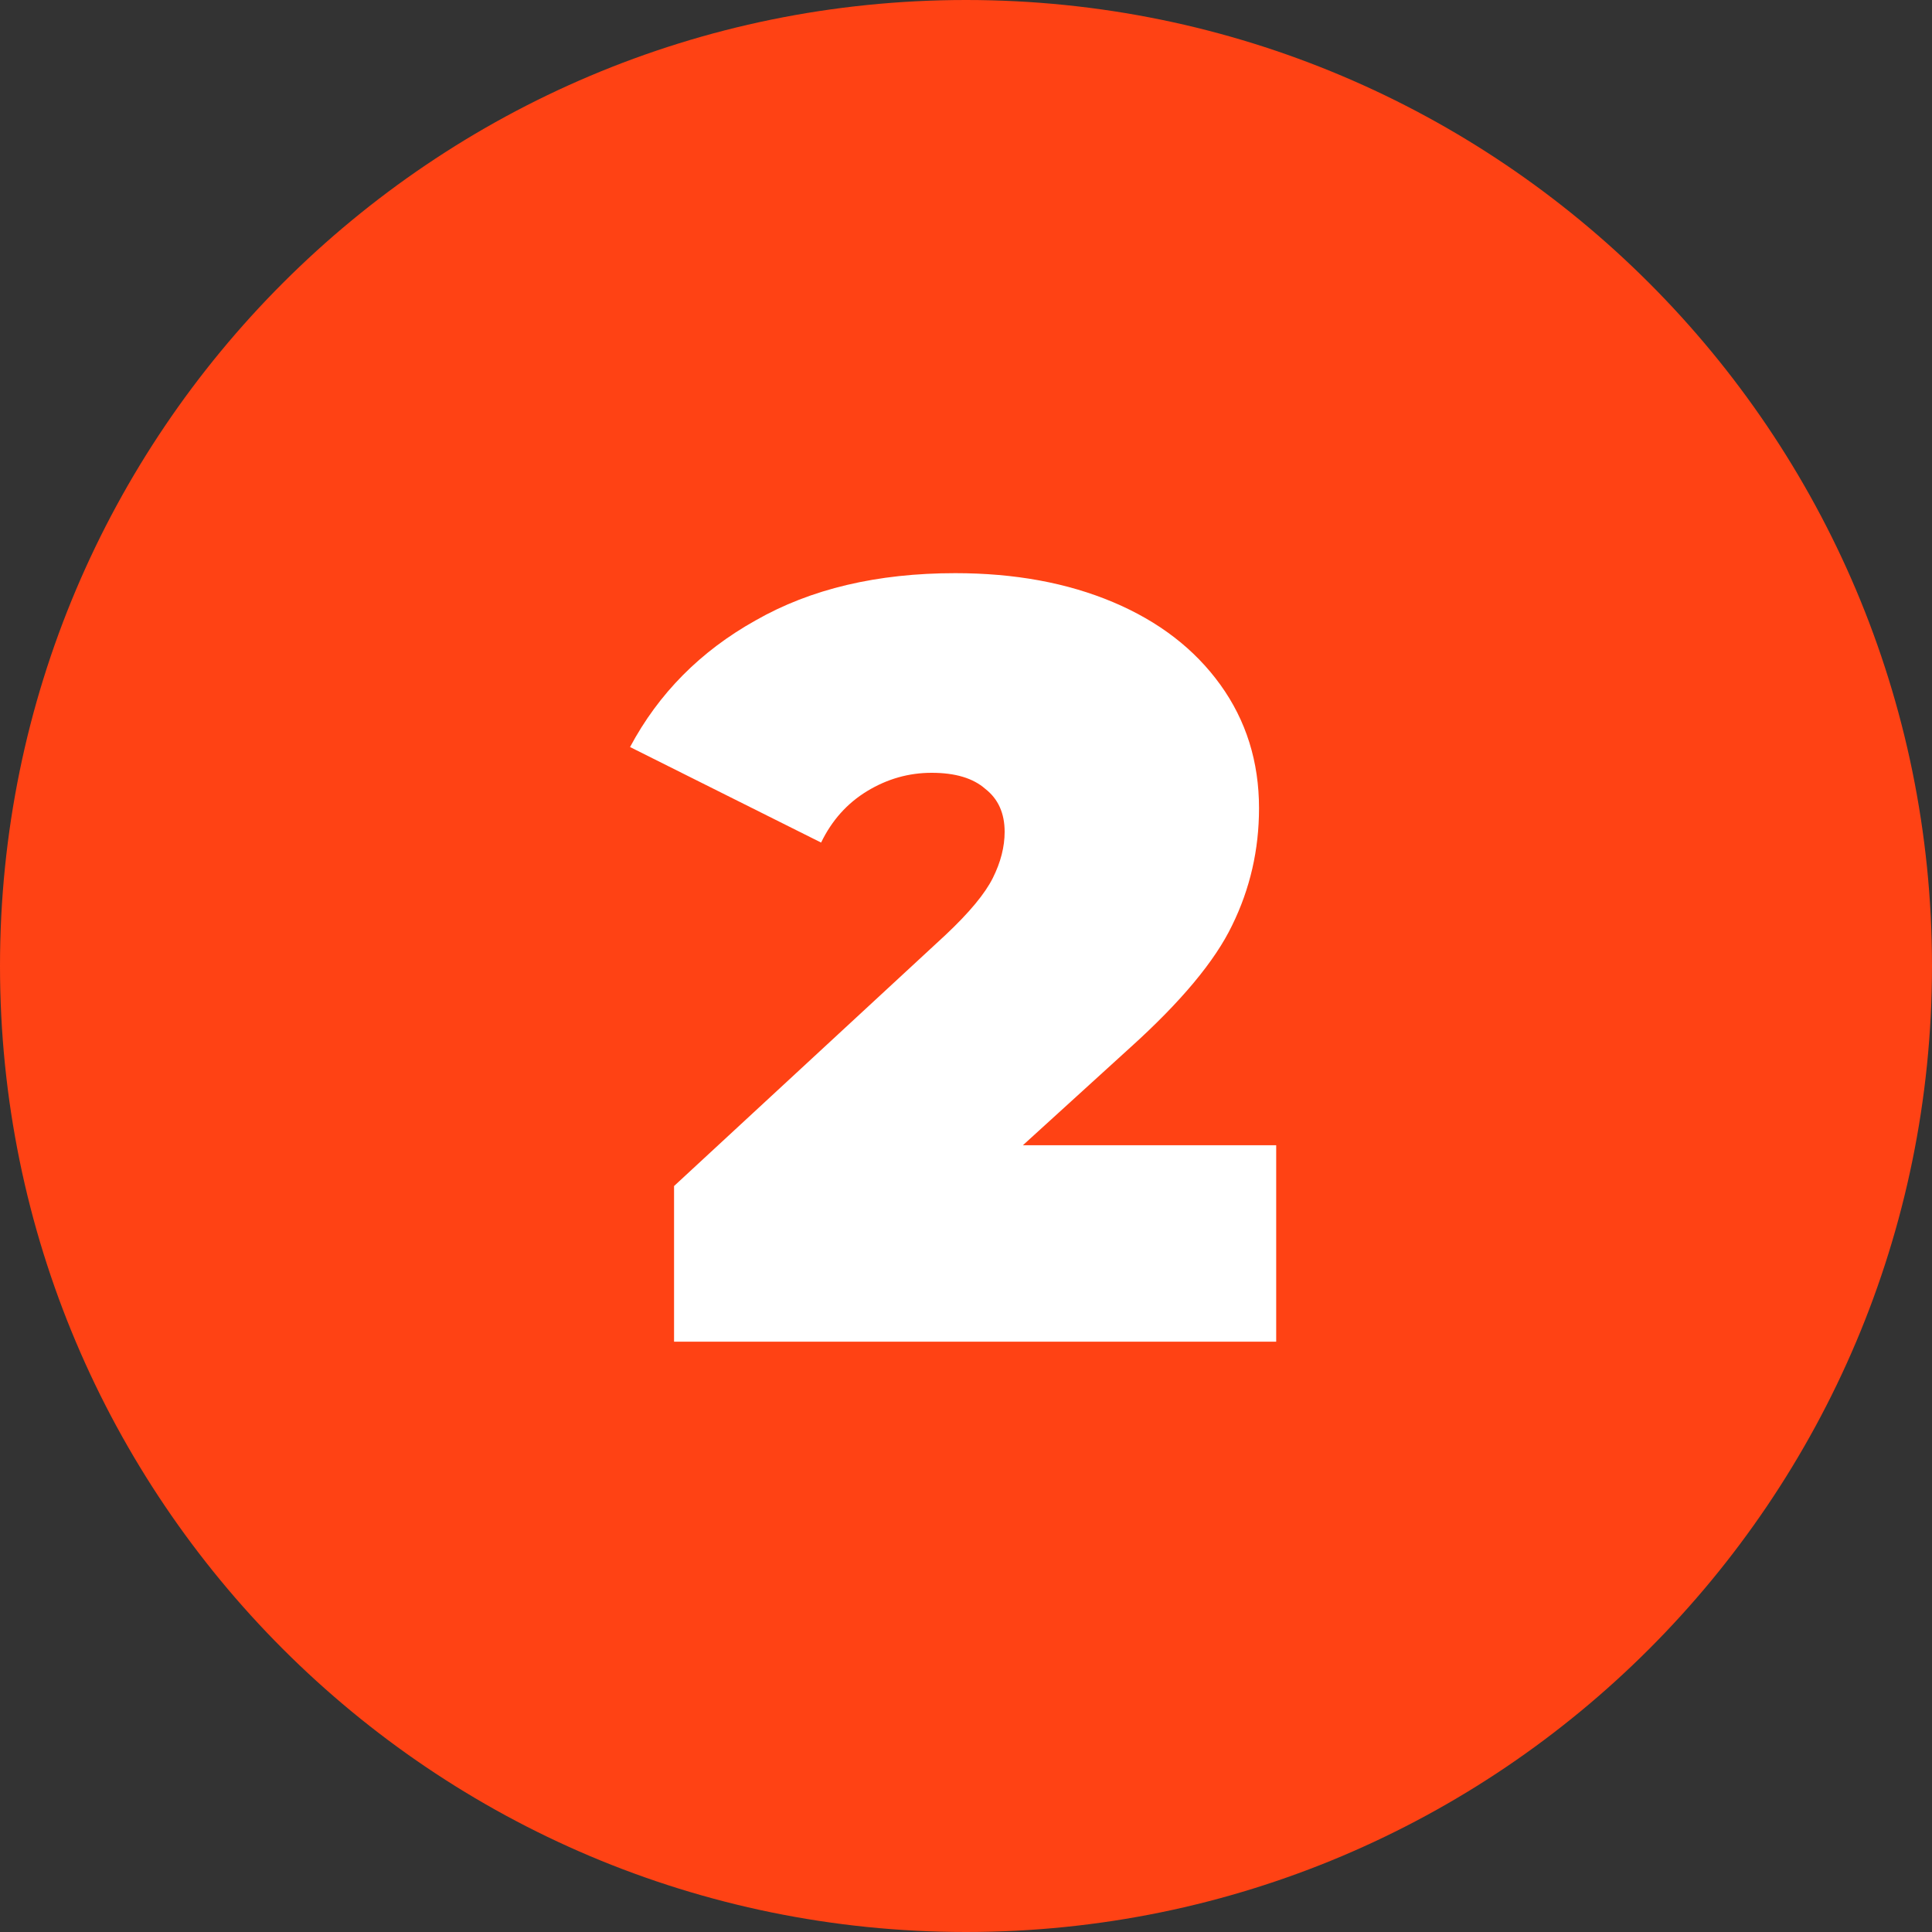
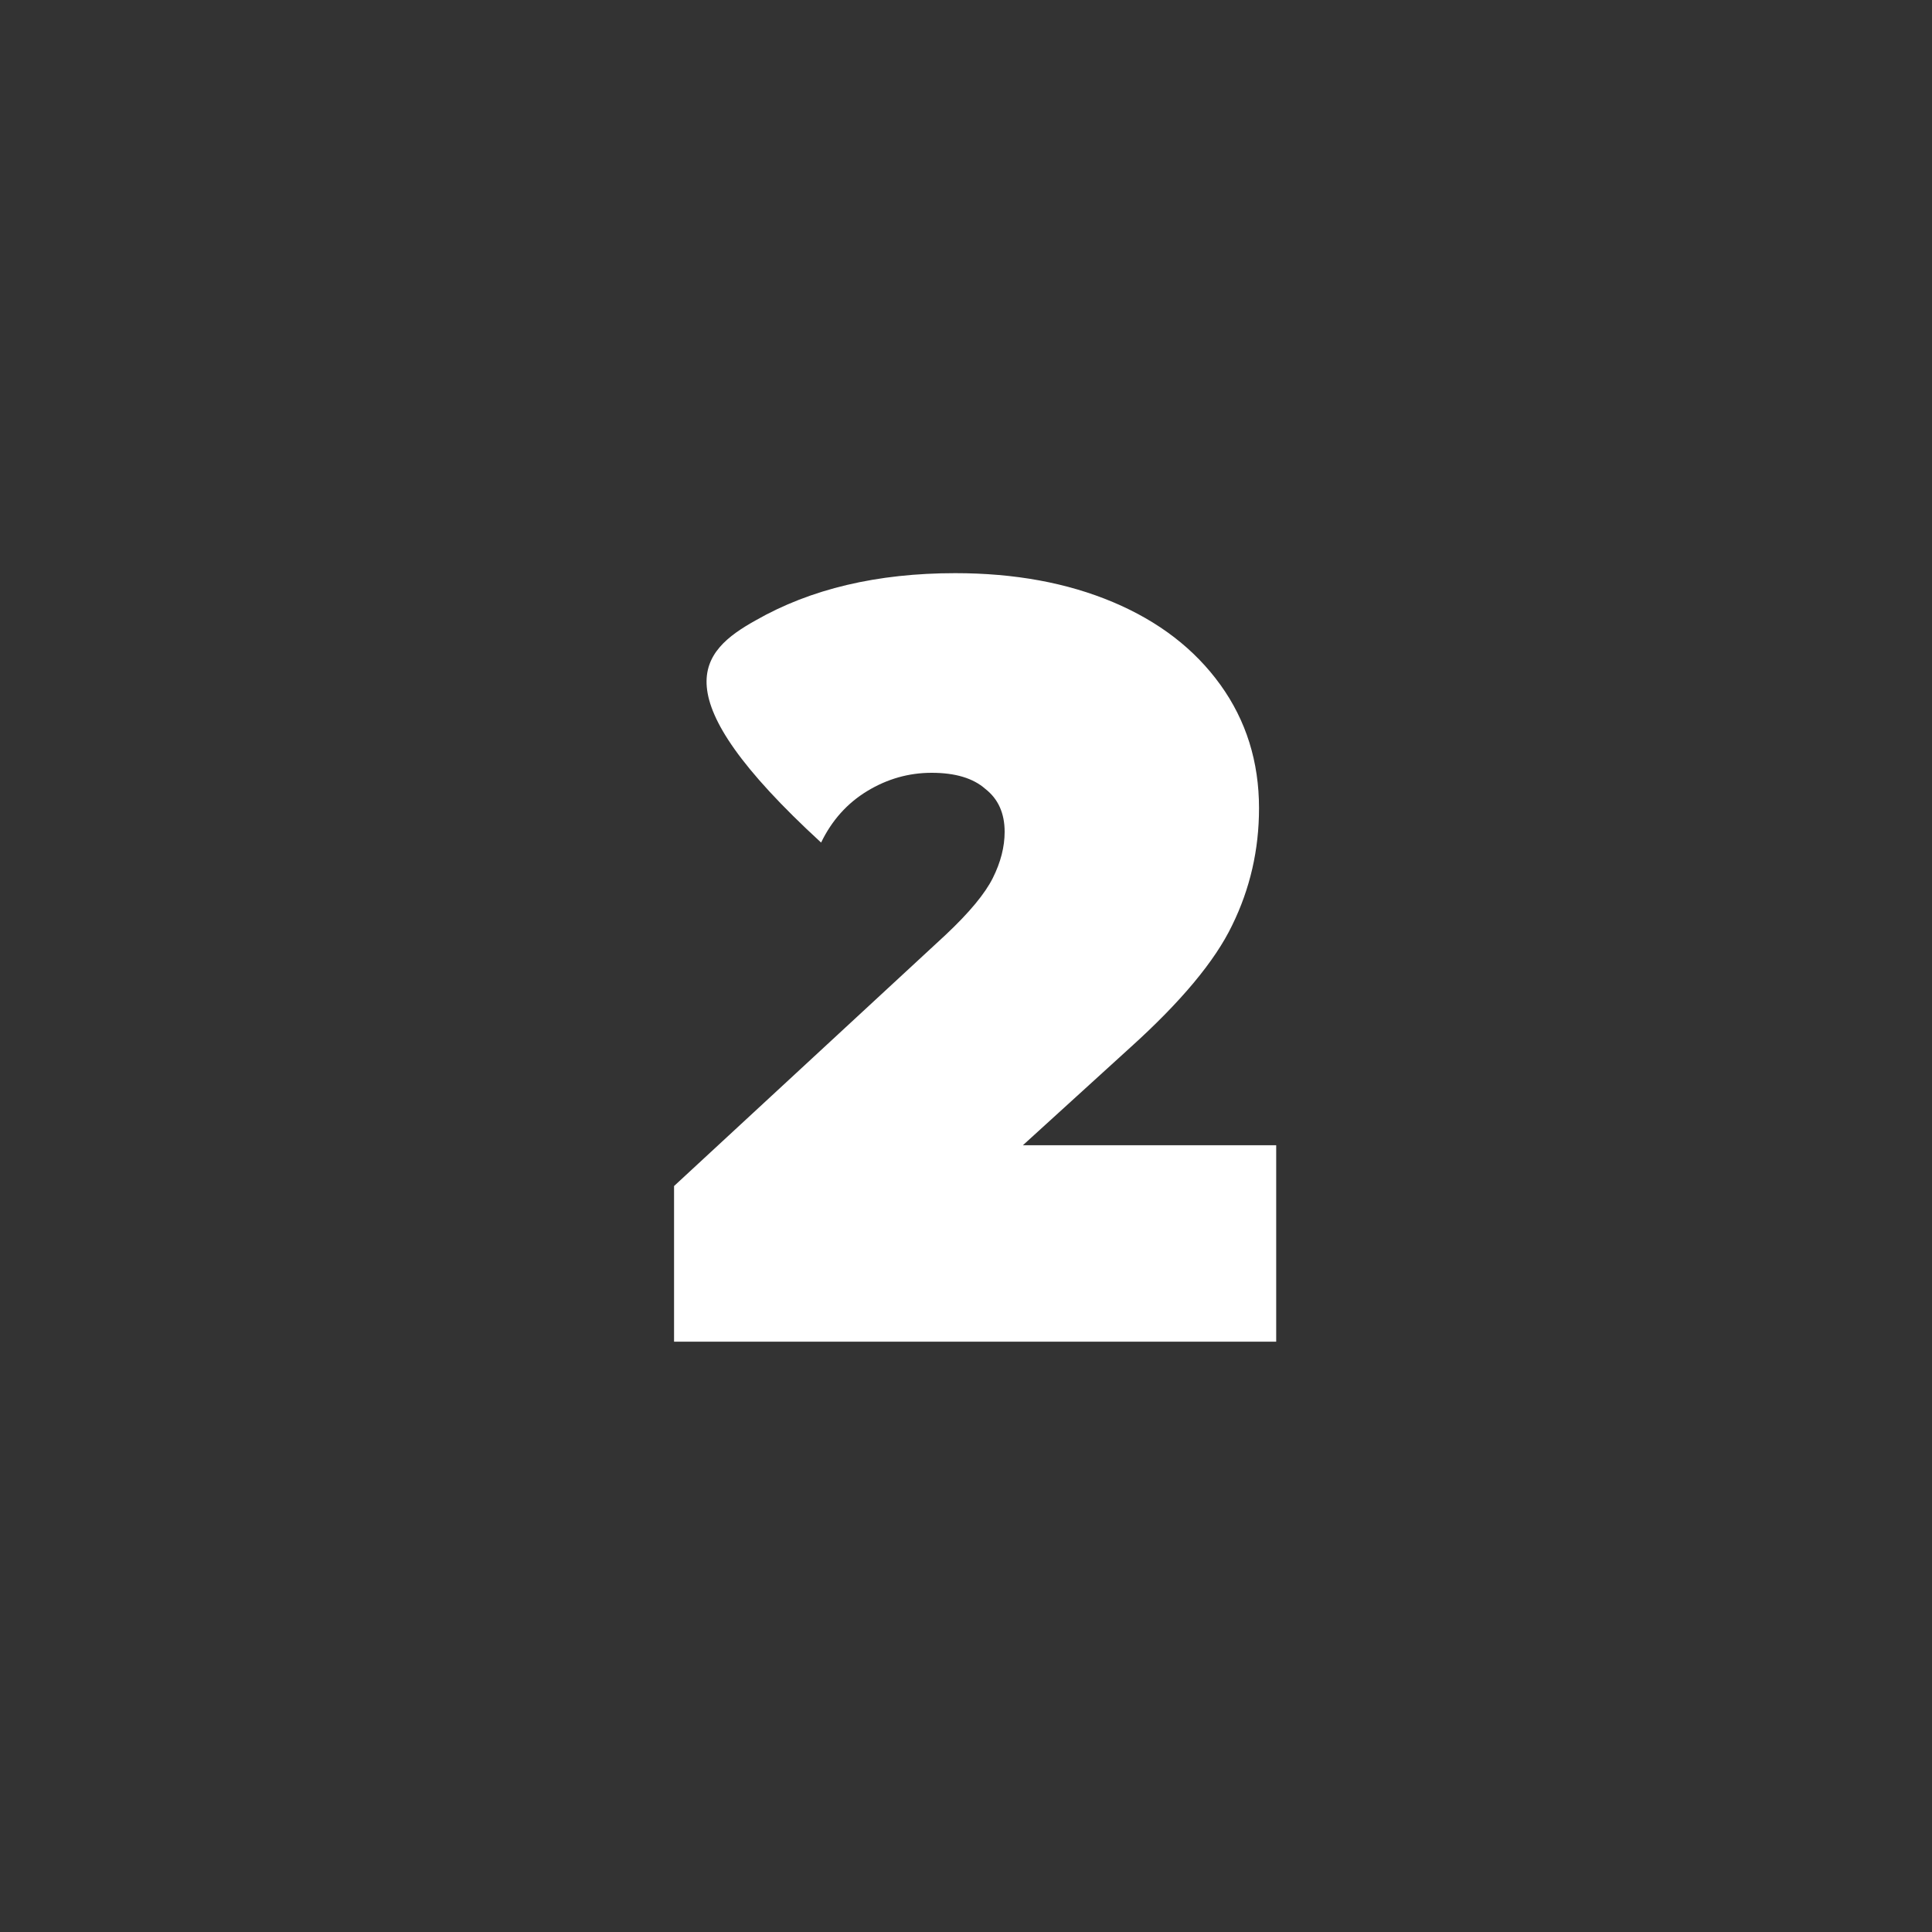
<svg xmlns="http://www.w3.org/2000/svg" width="72" height="72" viewBox="0 0 72 72" fill="none">
  <rect x="0" y="0" width="72" height="72" fill="#333333" stroke="none" />
-   <path d="M0 36C0 16.118 16.118 0 36 0C55.882 0 72 16.118 72 36C72 55.882 55.882 72 36 72C16.118 72 0 55.882 0 36Z" fill="#FF4214" />
-   <path d="M47.56 42.68V50H25.12V44.2L35.24 34.84C36.12 34.013 36.707 33.307 37 32.72C37.293 32.133 37.44 31.56 37.44 31C37.44 30.307 37.2 29.773 36.72 29.4C36.267 29 35.6 28.8 34.72 28.8C33.867 28.8 33.067 29.027 32.32 29.48C31.573 29.933 31 30.573 30.6 31.4L23.48 27.84C24.547 25.84 26.107 24.267 28.16 23.12C30.213 21.947 32.693 21.36 35.6 21.36C37.813 21.36 39.773 21.72 41.48 22.44C43.187 23.16 44.52 24.187 45.48 25.52C46.44 26.853 46.92 28.387 46.92 30.12C46.92 31.667 46.587 33.12 45.92 34.48C45.28 35.813 44.013 37.333 42.12 39.04L38.12 42.68H47.56Z" fill="white" />
+   <path d="M47.56 42.68V50H25.12V44.2L35.24 34.84C36.12 34.013 36.707 33.307 37 32.72C37.293 32.133 37.44 31.56 37.44 31C37.44 30.307 37.2 29.773 36.72 29.4C36.267 29 35.6 28.8 34.72 28.8C33.867 28.8 33.067 29.027 32.32 29.48C31.573 29.933 31 30.573 30.6 31.4C24.547 25.84 26.107 24.267 28.16 23.12C30.213 21.947 32.693 21.36 35.6 21.36C37.813 21.36 39.773 21.72 41.48 22.44C43.187 23.16 44.52 24.187 45.48 25.52C46.44 26.853 46.92 28.387 46.92 30.12C46.92 31.667 46.587 33.12 45.92 34.48C45.28 35.813 44.013 37.333 42.12 39.04L38.12 42.68H47.56Z" fill="white" />
</svg>